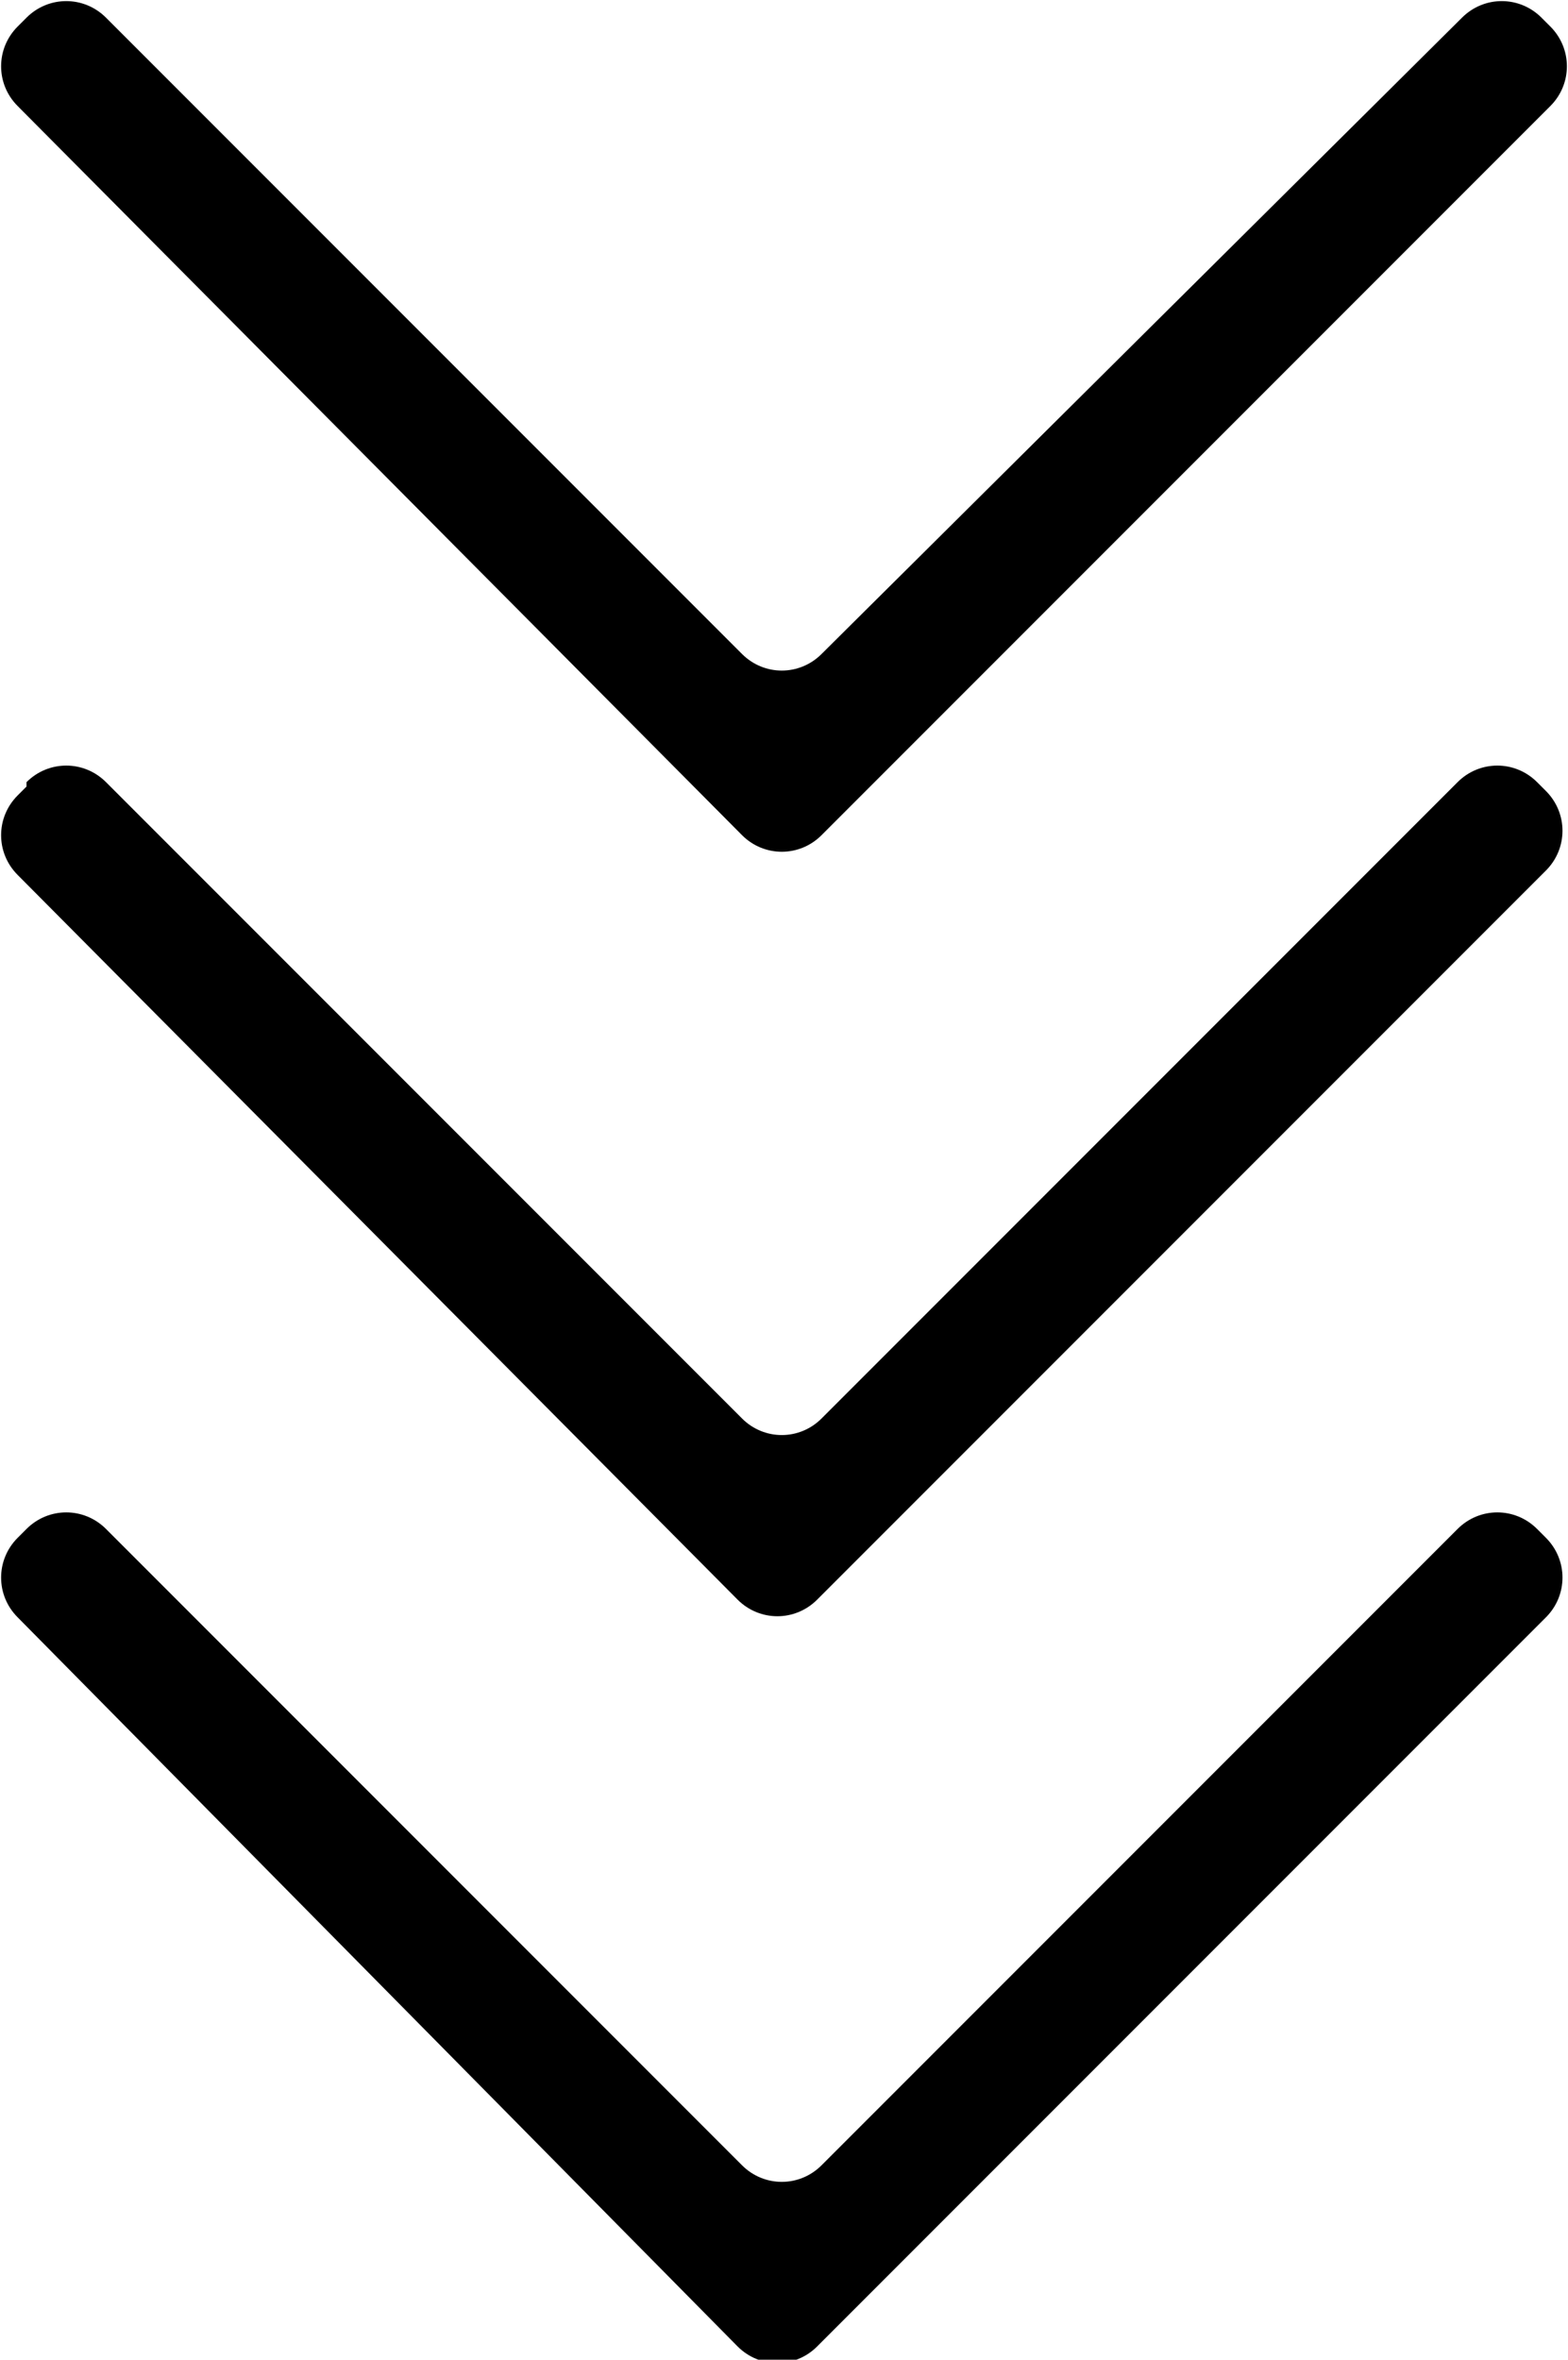
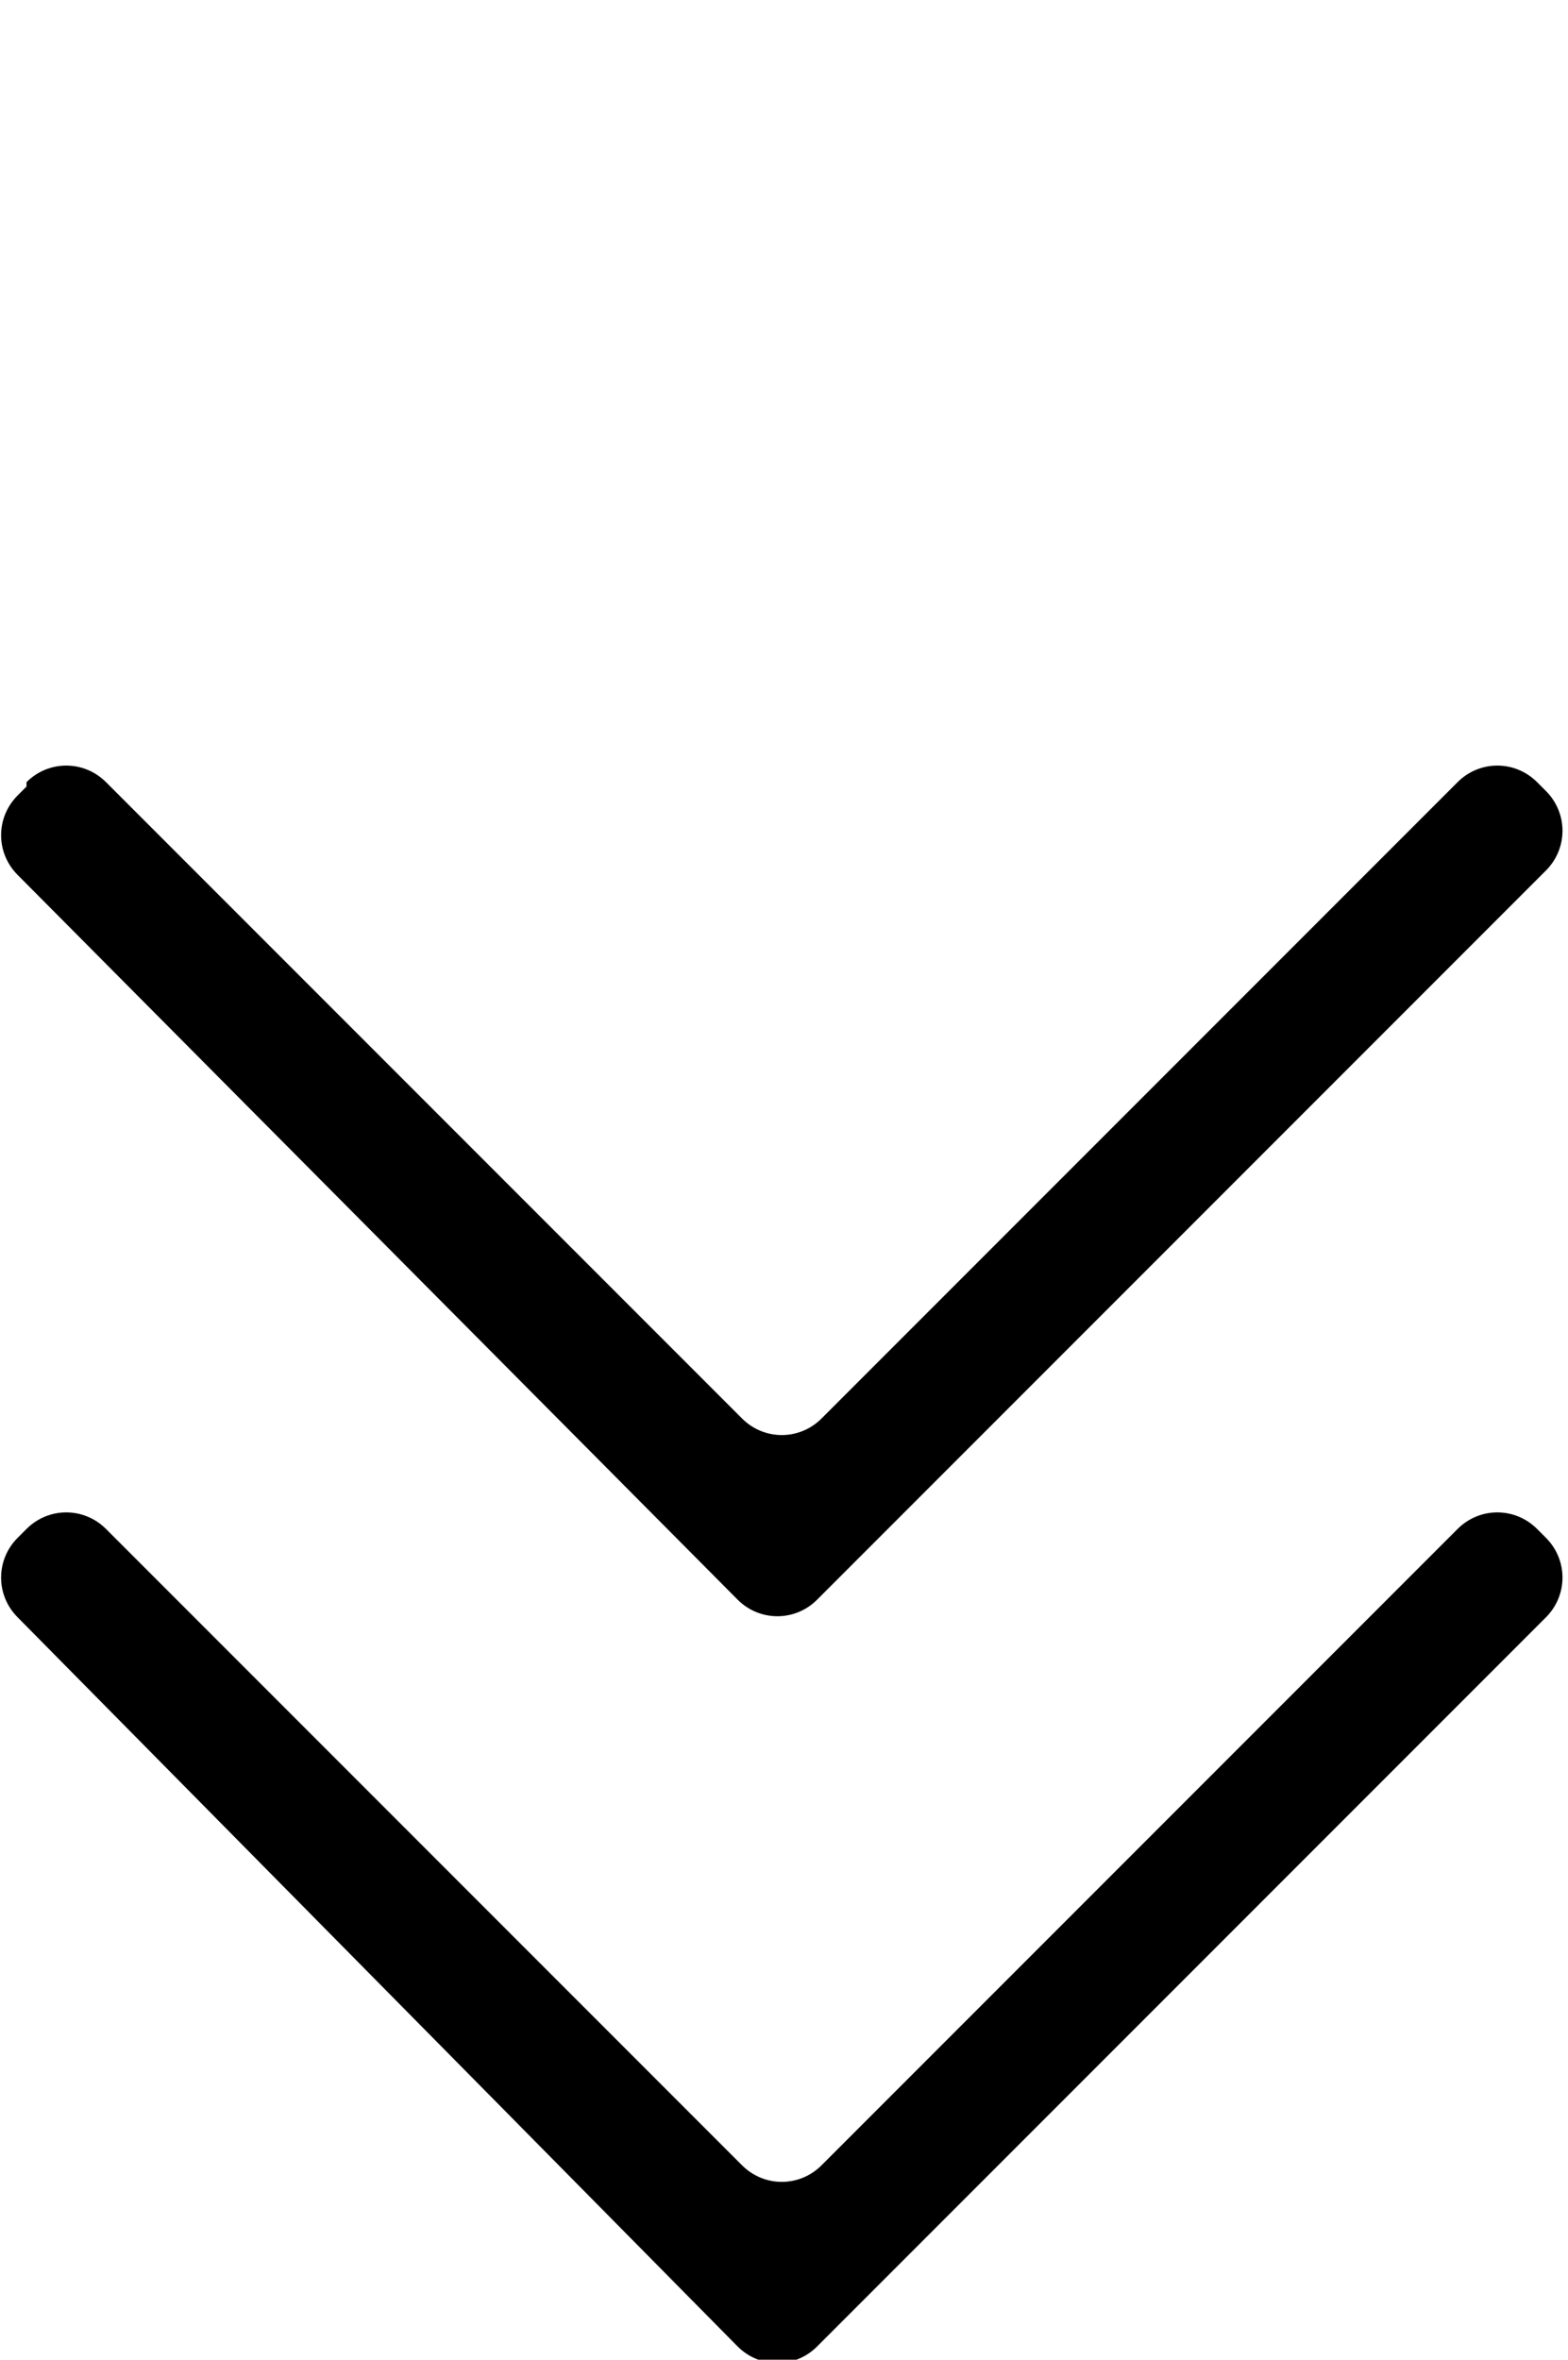
<svg xmlns="http://www.w3.org/2000/svg" id="_レイヤー_1" data-name="レイヤー_1" width="35.5" height="53.4" version="1.1" viewBox="0 0 35.5 53.4">
-   <path d="M.6.4c.5-.5,1.3-.5,1.8,0l14.4,14.4c.5.5,1.3.5,1.8,0L33.1.4c.5-.5,1.3-.5,1.8,0l.2.2c.5.5.5,1.3,0,1.8l-16.5,16.5c-.5.5-1.3.5-1.8,0L.4,2.4c-.5-.5-.5-1.3,0-1.8l.2-.2Z" />
  <path d="M.6,17.7c.5-.5,1.3-.5,1.8,0l14.4,14.4c.5.5,1.3.5,1.8,0l14.4-14.4c.5-.5,1.3-.5,1.8,0l.2.2c.5.5.5,1.3,0,1.8l-16.5,16.5c-.5.5-1.3.5-1.8,0L.4,19.8c-.5-.5-.5-1.3,0-1.8l.2-.2Z" />
  <path d="M.6,34.6c.5-.5,1.3-.5,1.8,0l14.4,14.4c.5.5,1.3.5,1.8,0l14.4-14.4c.5-.5,1.3-.5,1.8,0l.2.2c.5.5.5,1.3,0,1.8l-16.5,16.5c-.5.5-1.3.5-1.8,0L.4,36.6c-.5-.5-.5-1.3,0-1.8l.2-.2Z" />
</svg>